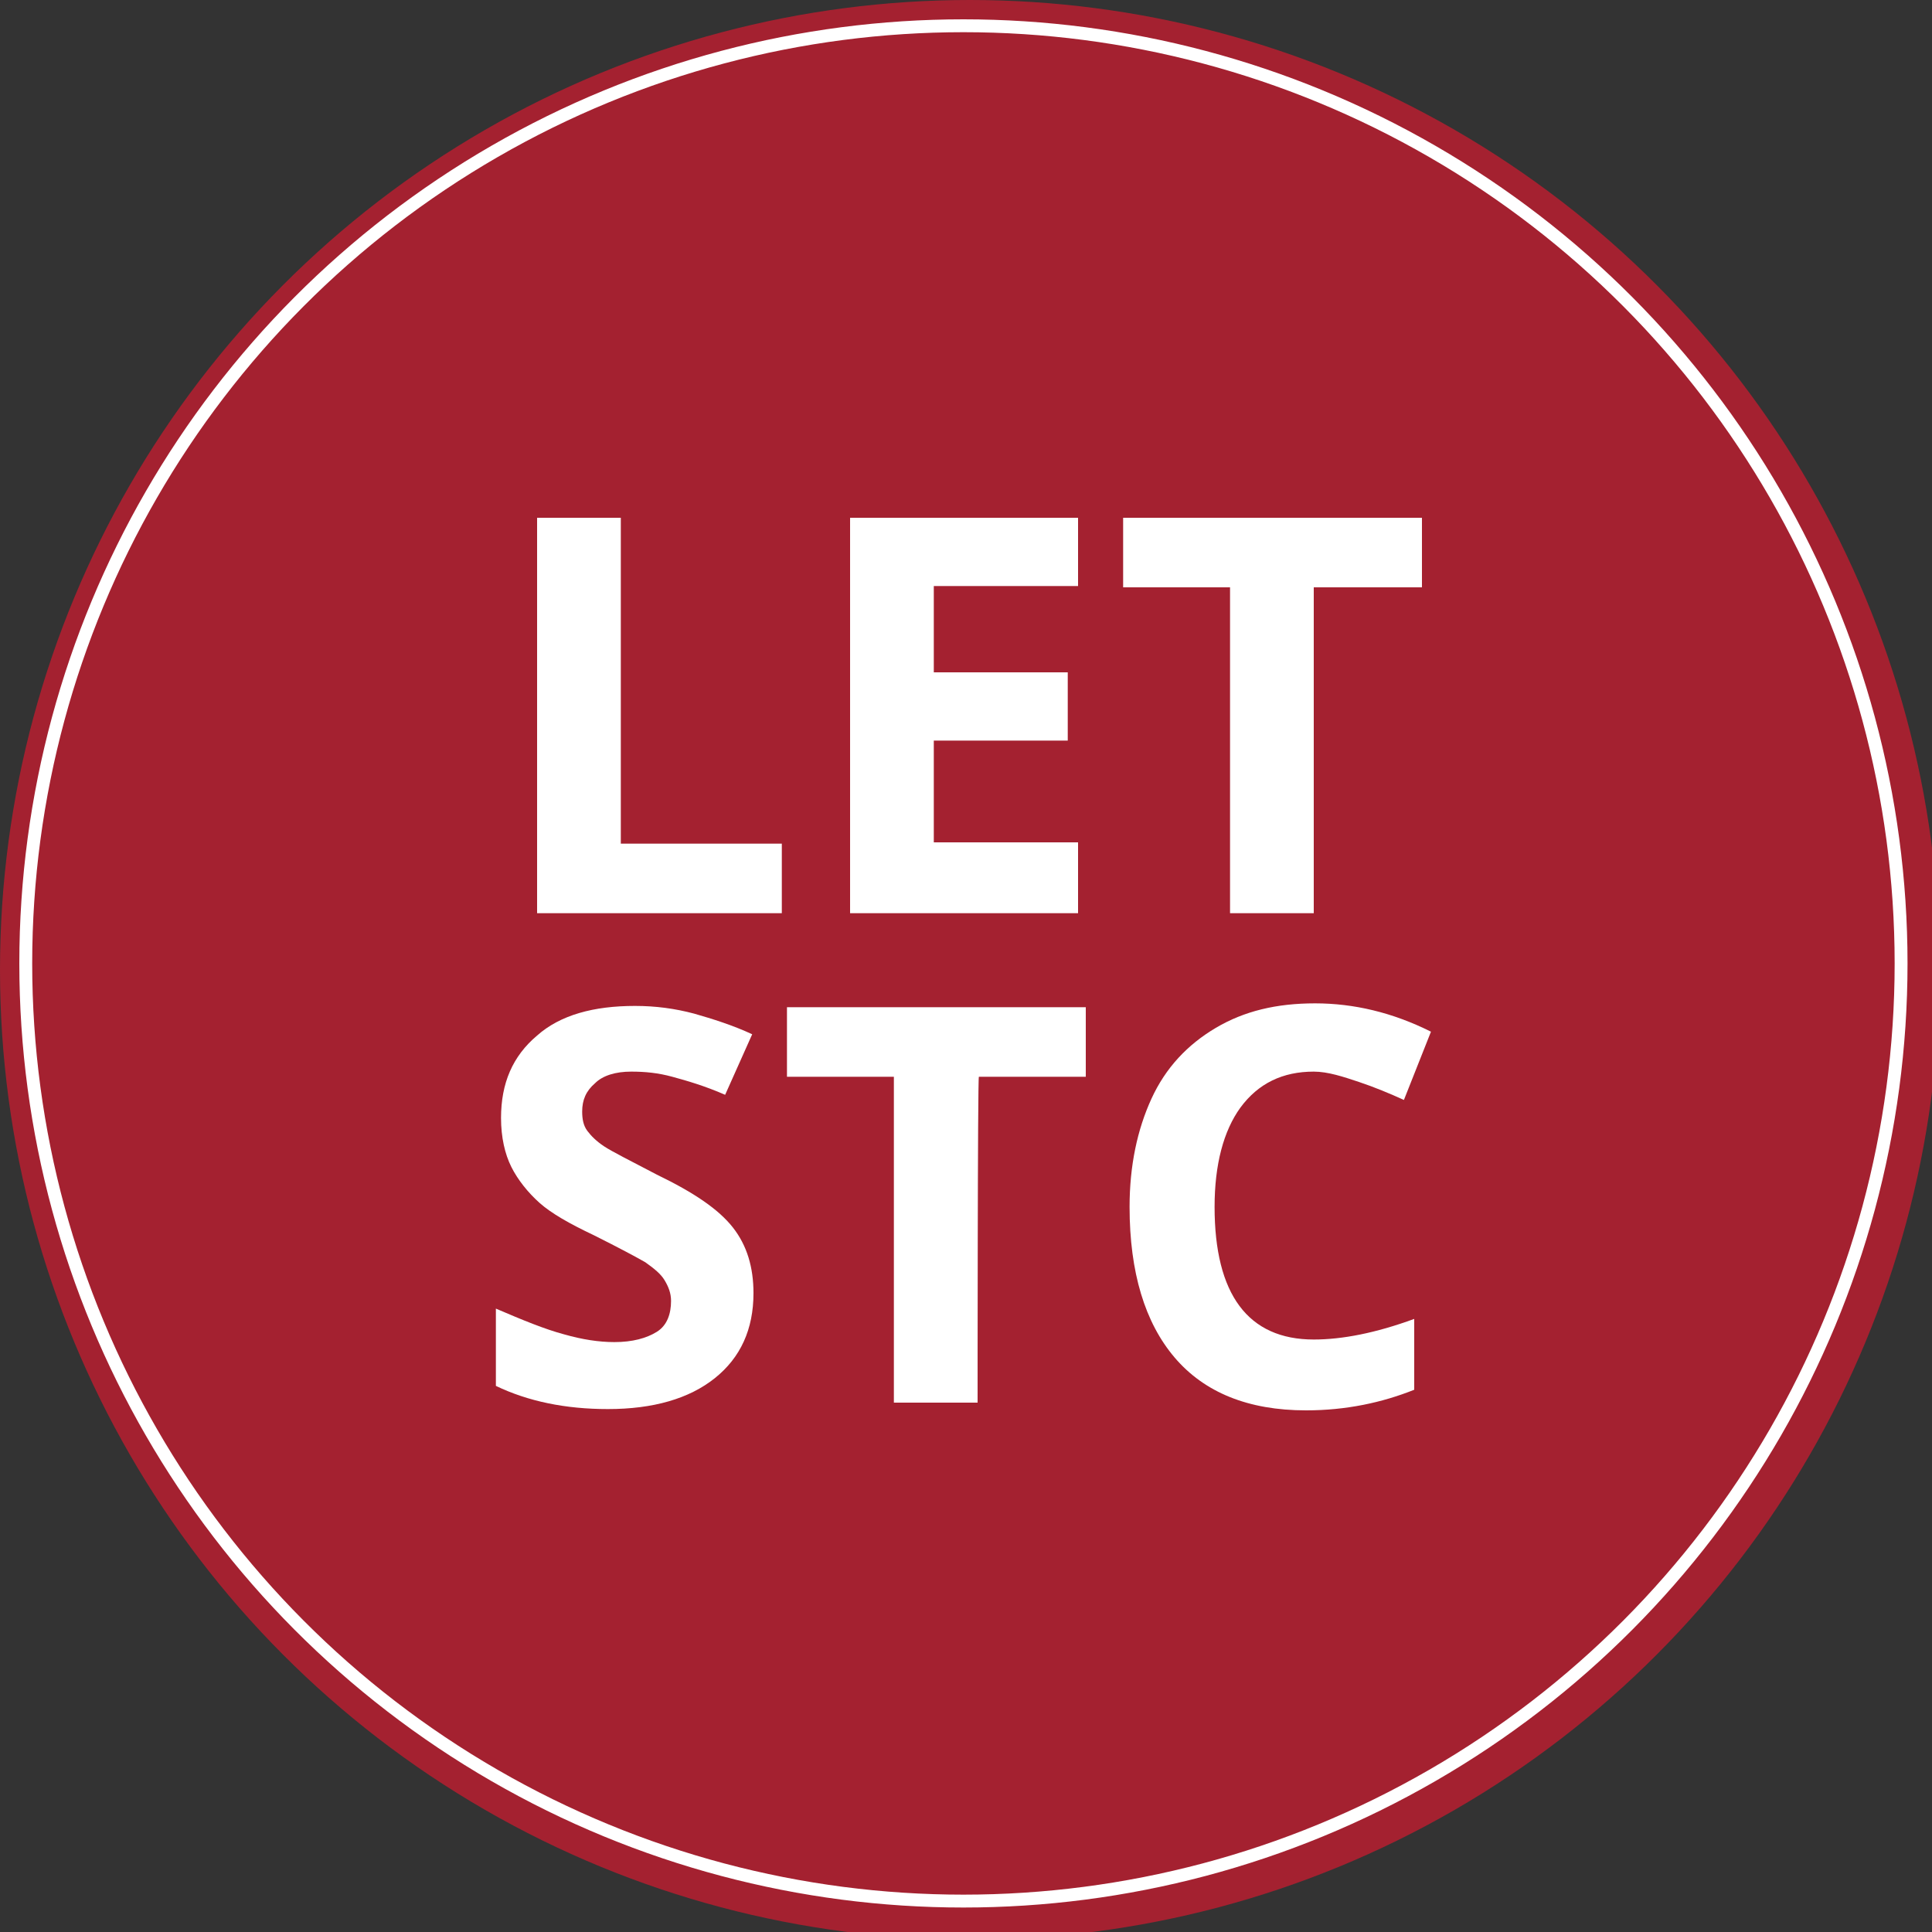
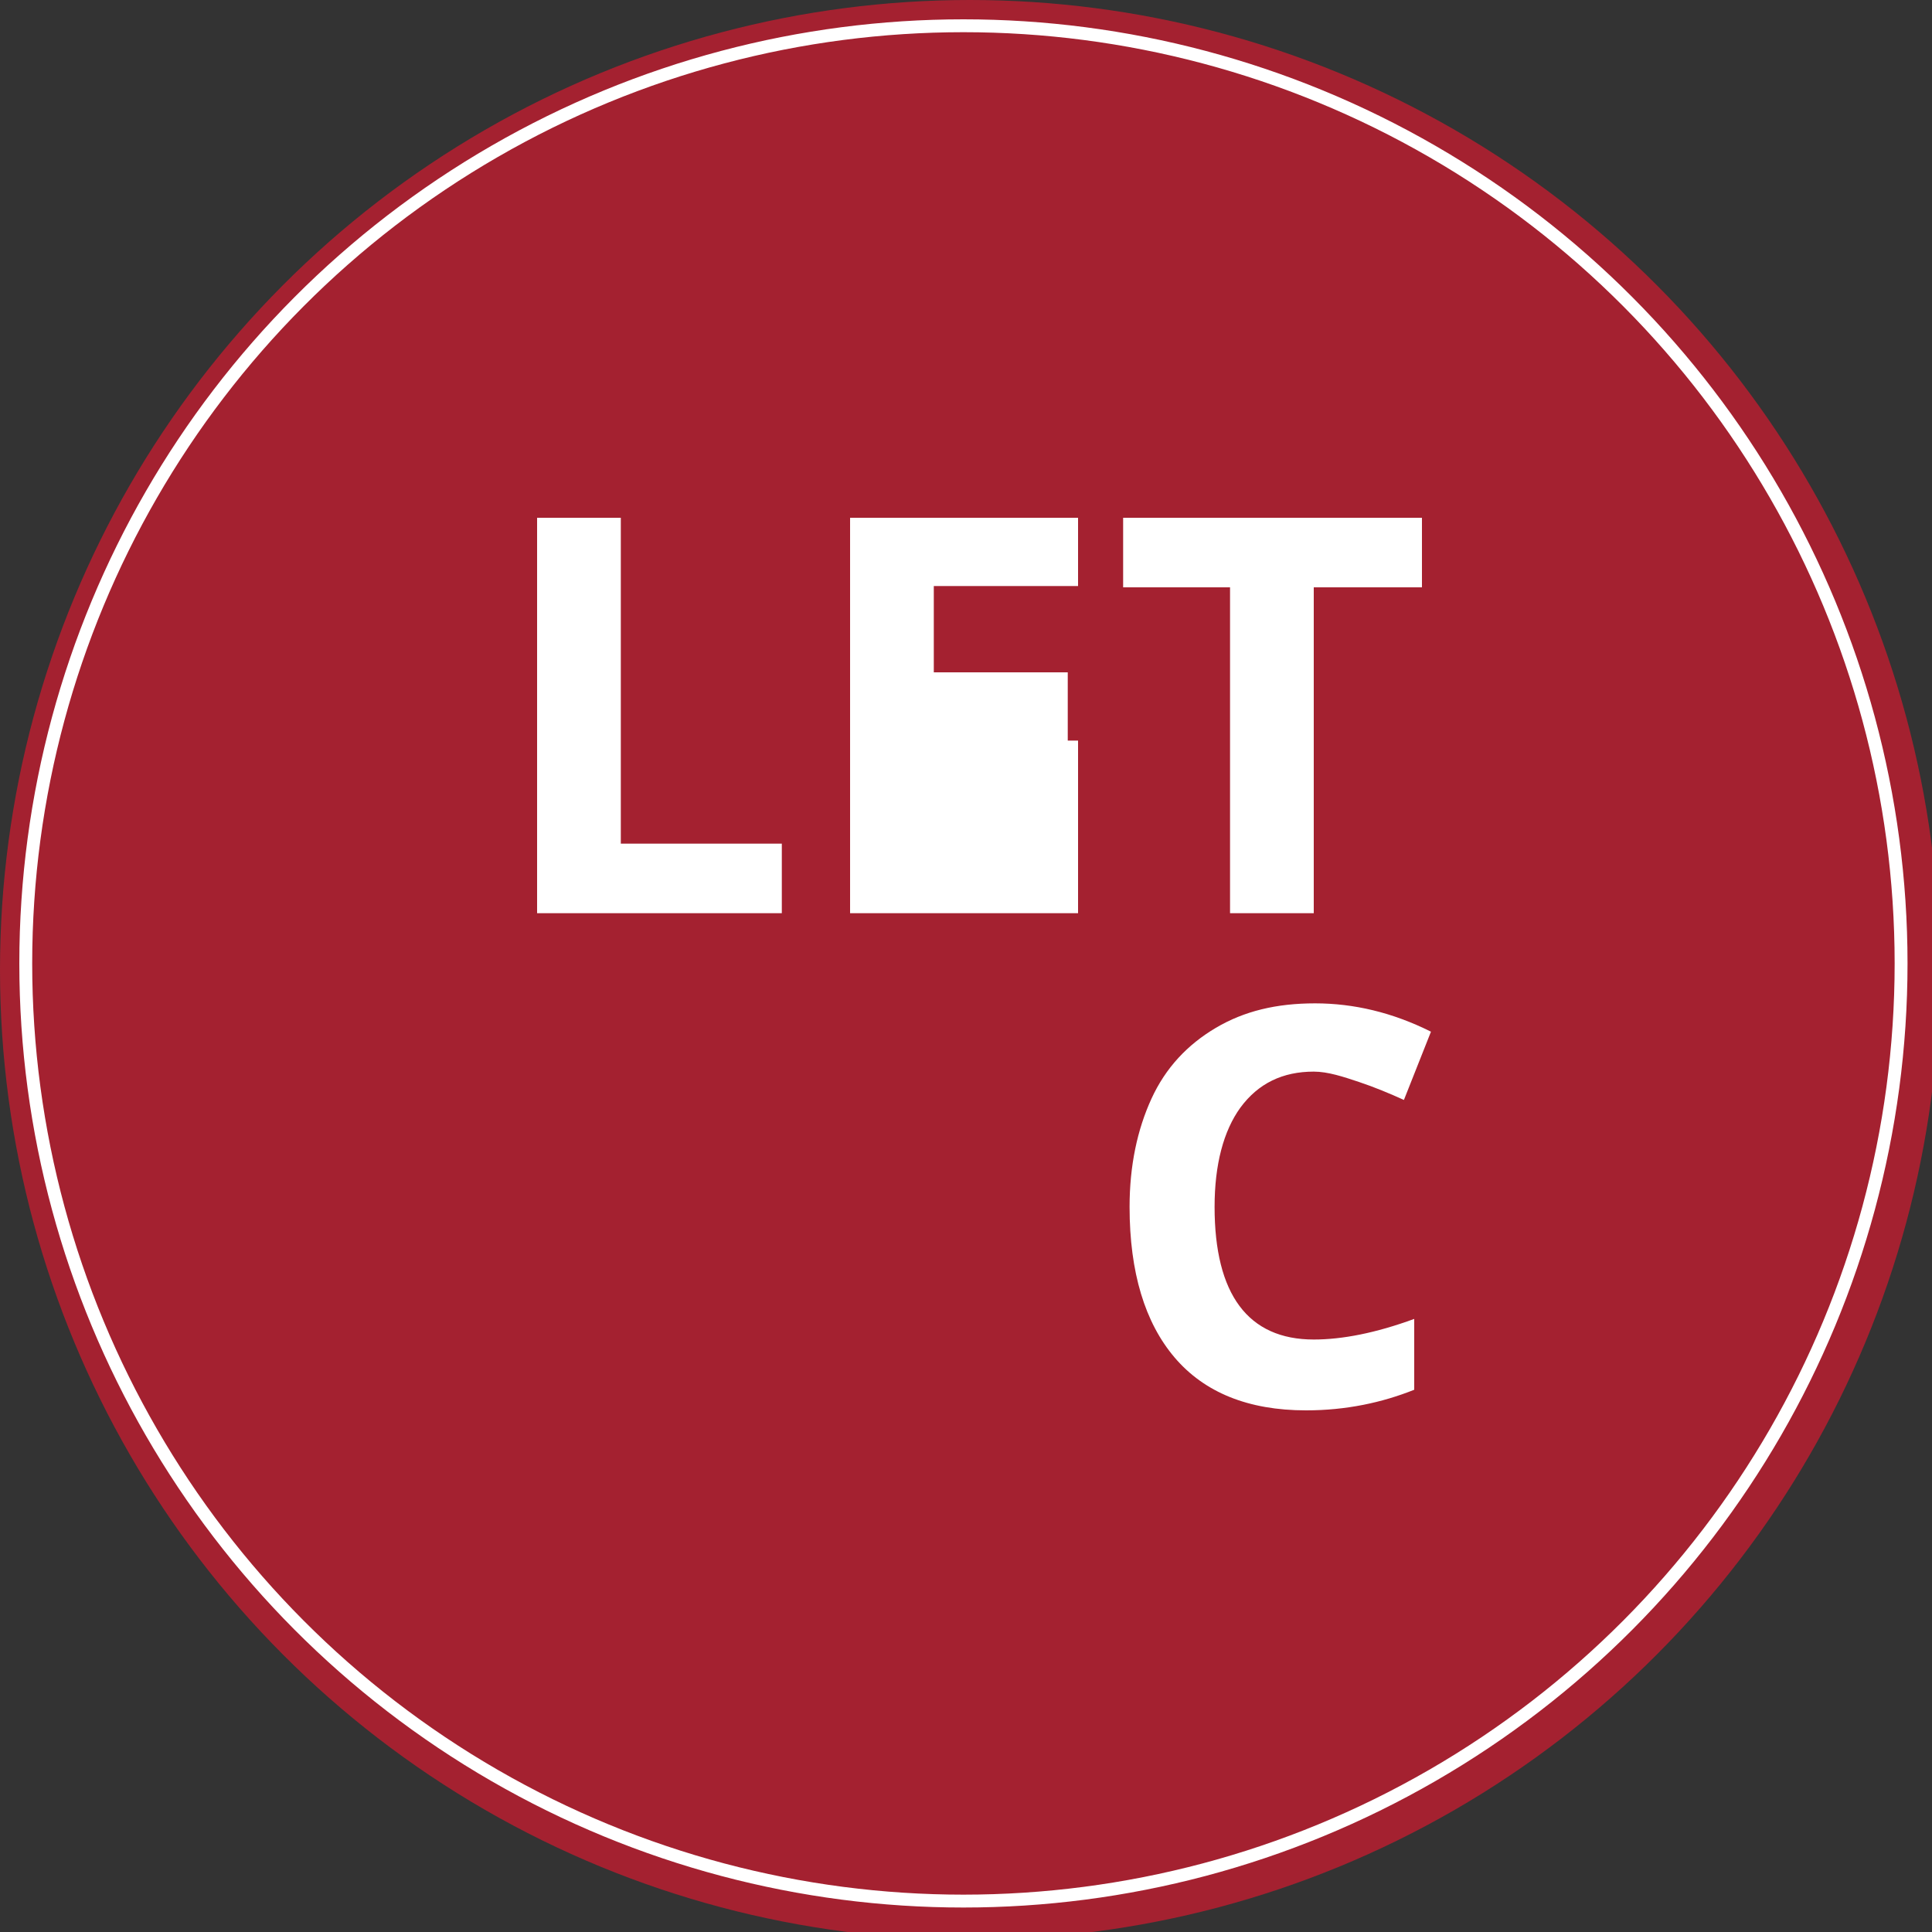
<svg xmlns="http://www.w3.org/2000/svg" version="1.1" id="Layer_1" x="0px" y="0px" width="150px" height="150px" viewBox="0 0 150 150" style="enable-background:new 0 0 150 150;" xml:space="preserve">
  <rect x="0" y="0" width="150" height="150" fill="#333333" stroke="none" />
  <style type="text/css">
	.st0{opacity:0.8;fill:#C01D30;enable-background:new    ;}
	.st1{fill:none;stroke:#FFFFFF;stroke-miterlimit:10;}
	.st2{fill:#FFFFFF;}
</style>
  <circle class="st0" cx="75.3" cy="75.3" r="75.3" />
  <circle class="st1" cx="74.8" cy="74.8" r="72.8" />
  <g>
    <path class="st2" d="M41.7,70.9V40.2h6.5v25.3h12.5v5.4H41.7z" />
-     <path class="st2" d="M83.7,70.9H66V40.2h17.7v5.3H72.5v6.7h10.4v5.3H72.5v7.9h11.2V70.9z" />
+     <path class="st2" d="M83.7,70.9H66V40.2h17.7v5.3H72.5v6.7h10.4v5.3H72.5h11.2V70.9z" />
    <path class="st2" d="M102,70.9h-6.5V45.6h-8.3v-5.4h23.2v5.4H102V70.9z" />
-     <path class="st2" d="M58.5,100.4c0,2.8-1,5-3,6.6s-4.8,2.4-8.3,2.4c-3.3,0-6.2-0.6-8.7-1.8v-6c2.1,0.9,3.8,1.6,5.3,2   c1.4,0.4,2.7,0.6,3.9,0.6c1.4,0,2.5-0.3,3.3-0.8s1.1-1.4,1.1-2.4c0-0.6-0.2-1.1-0.5-1.6s-0.8-0.9-1.5-1.4c-0.7-0.4-2-1.1-4-2.1   c-1.9-0.9-3.3-1.7-4.2-2.5s-1.7-1.8-2.2-2.8s-0.8-2.3-0.8-3.8c0-2.7,0.9-4.8,2.8-6.4c1.8-1.6,4.4-2.3,7.6-2.3   c1.6,0,3.1,0.2,4.6,0.6c1.4,0.4,3,0.9,4.5,1.6L56.3,85c-1.6-0.7-3-1.1-4.1-1.4s-2.1-0.4-3.2-0.4c-1.2,0-2.2,0.3-2.8,0.9   c-0.7,0.6-1,1.3-1,2.2c0,0.6,0.1,1.1,0.4,1.5c0.3,0.4,0.7,0.8,1.3,1.2c0.6,0.4,2,1.1,4.1,2.2c2.9,1.4,4.8,2.7,5.9,4.1   C58,96.7,58.5,98.4,58.5,100.4z" />
-     <path class="st2" d="M75.9,108.9h-6.5V83.6h-8.3v-5.4h23.2v5.4H76C75.9,83.6,75.9,108.9,75.9,108.9z" />
    <path class="st2" d="M102,83.2c-2.4,0-4.3,0.9-5.7,2.8c-1.3,1.8-2,4.4-2,7.7c0,6.8,2.6,10.3,7.7,10.3c2.2,0,4.8-0.5,7.8-1.6v5.5   c-2.5,1-5.3,1.6-8.4,1.6c-4.5,0-7.9-1.4-10.2-4.1s-3.5-6.6-3.5-11.7c0-3.2,0.6-6,1.7-8.4s2.8-4.2,5-5.5s4.7-1.9,7.7-1.9   s6,0.7,9,2.2l-2.1,5.3c-1.1-0.5-2.3-1-3.5-1.4S103.1,83.2,102,83.2z" />
  </g>
</svg>